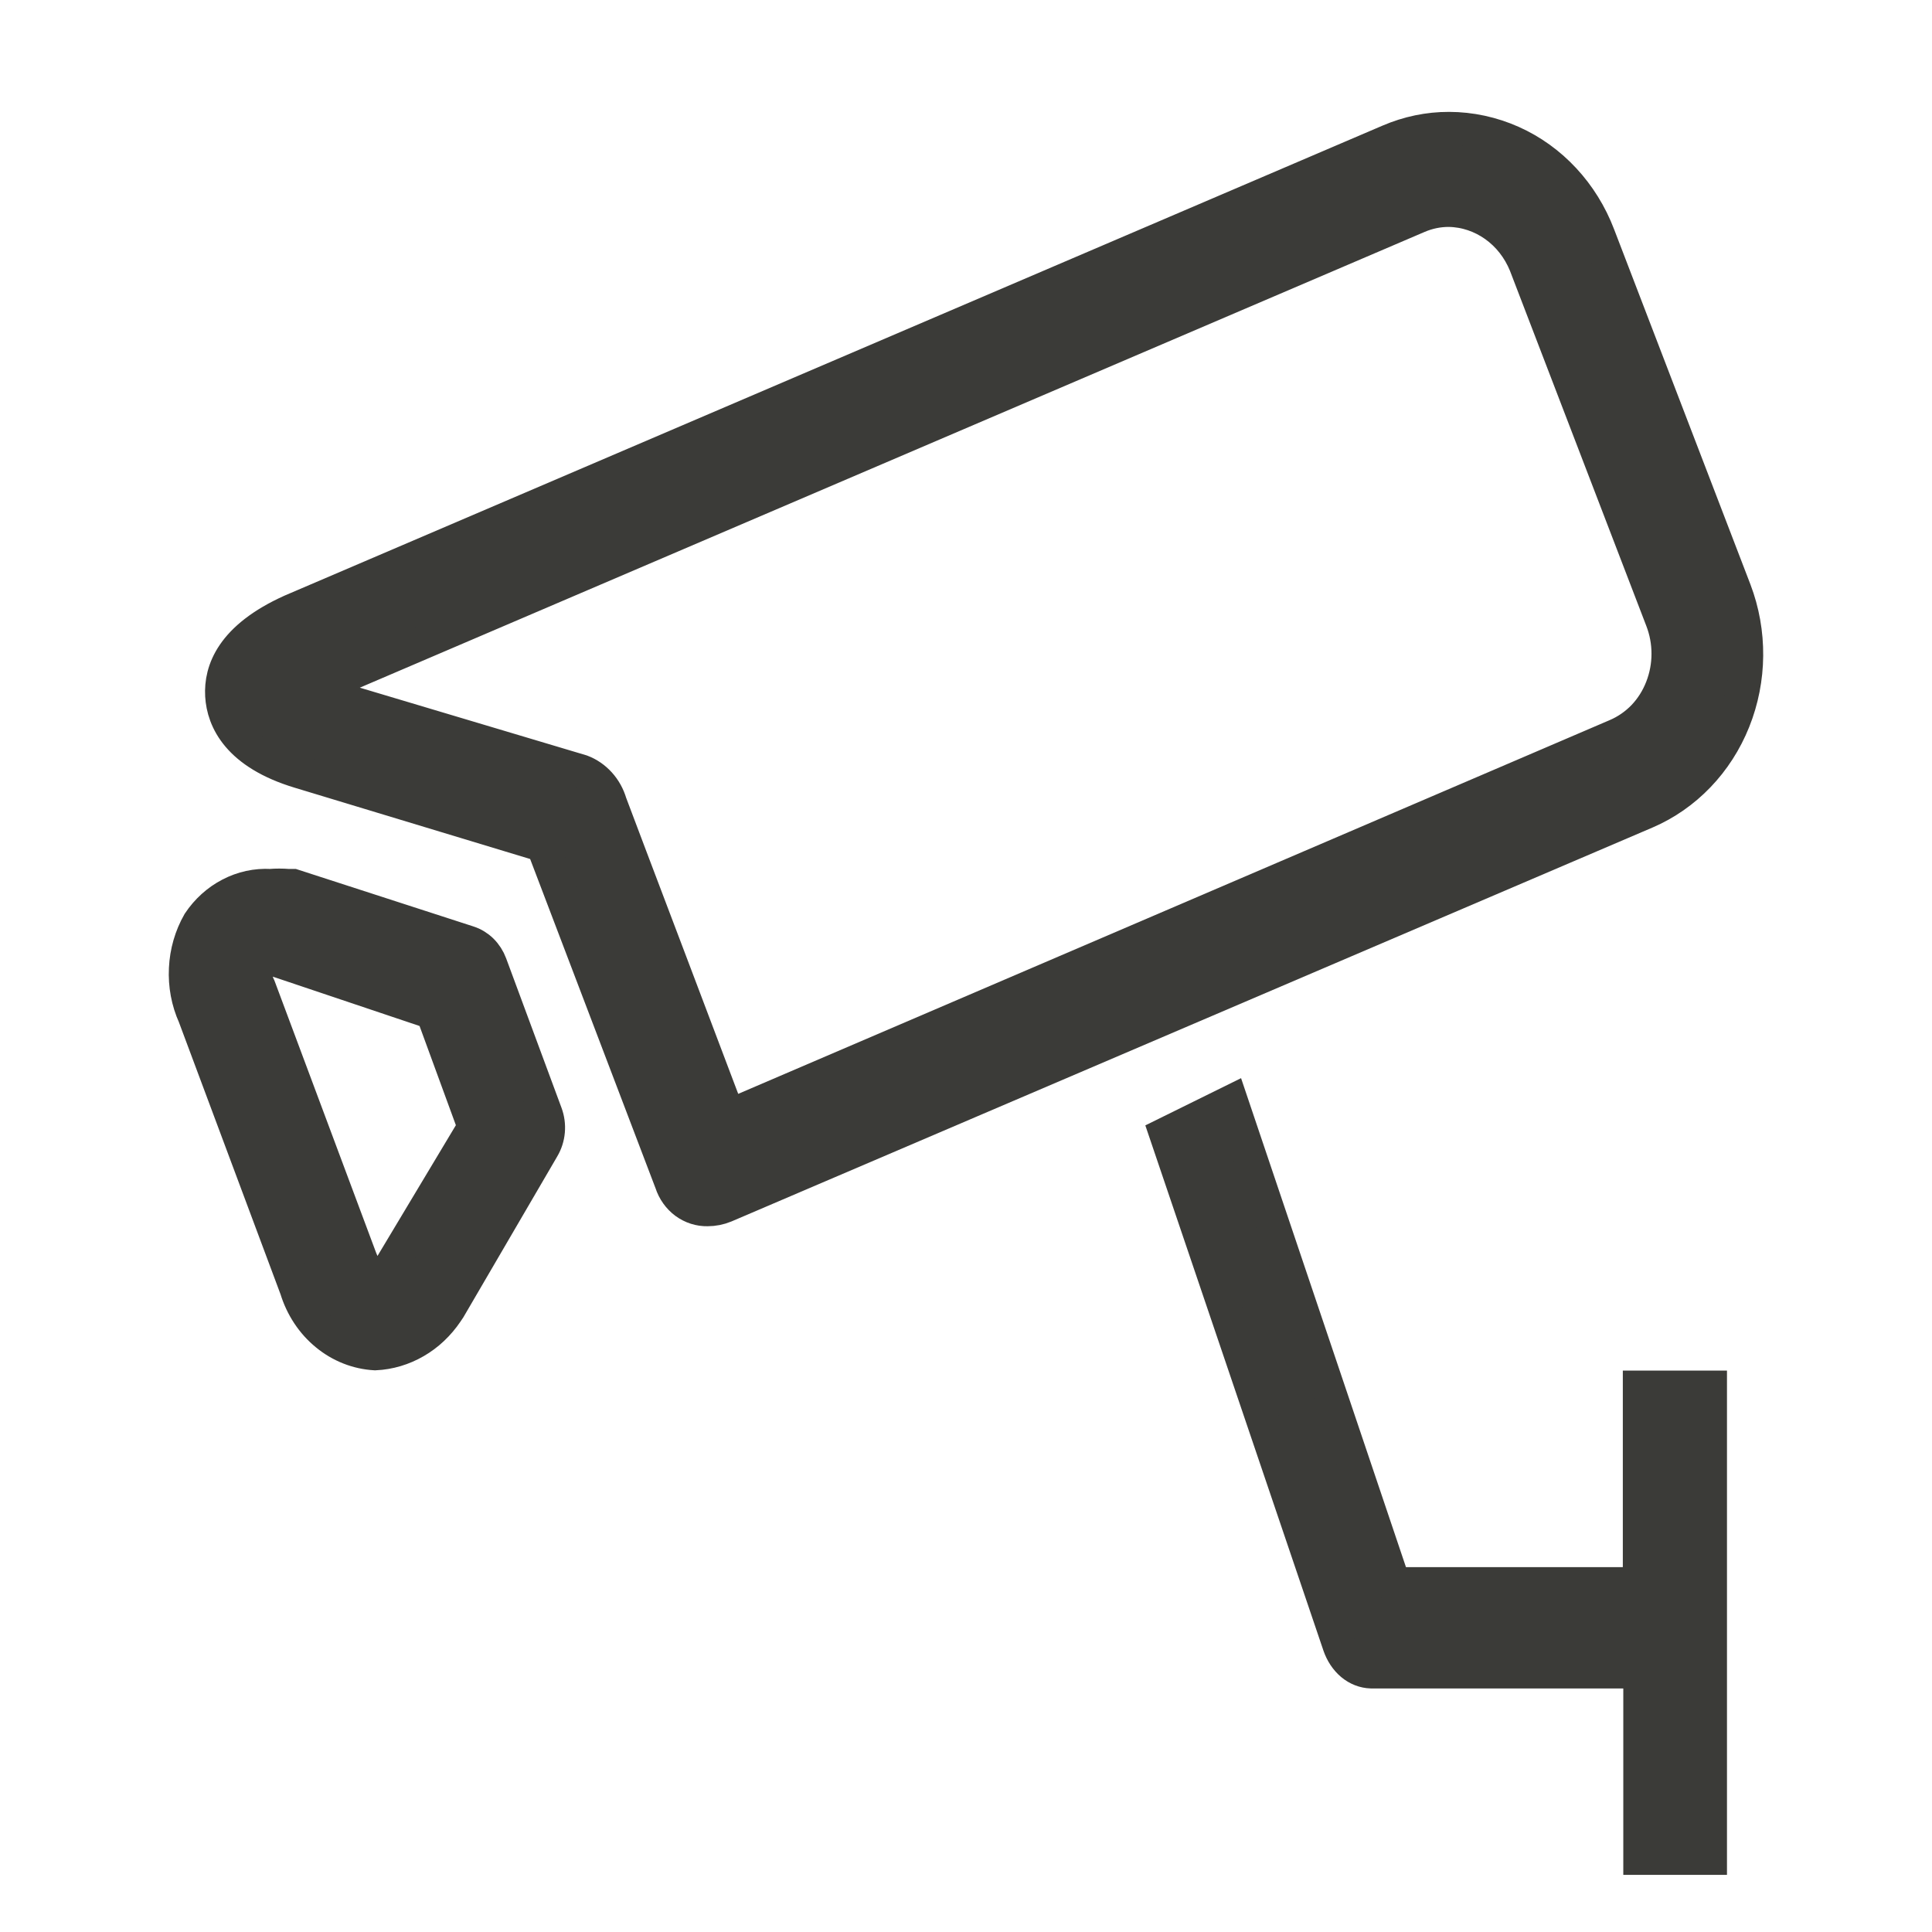
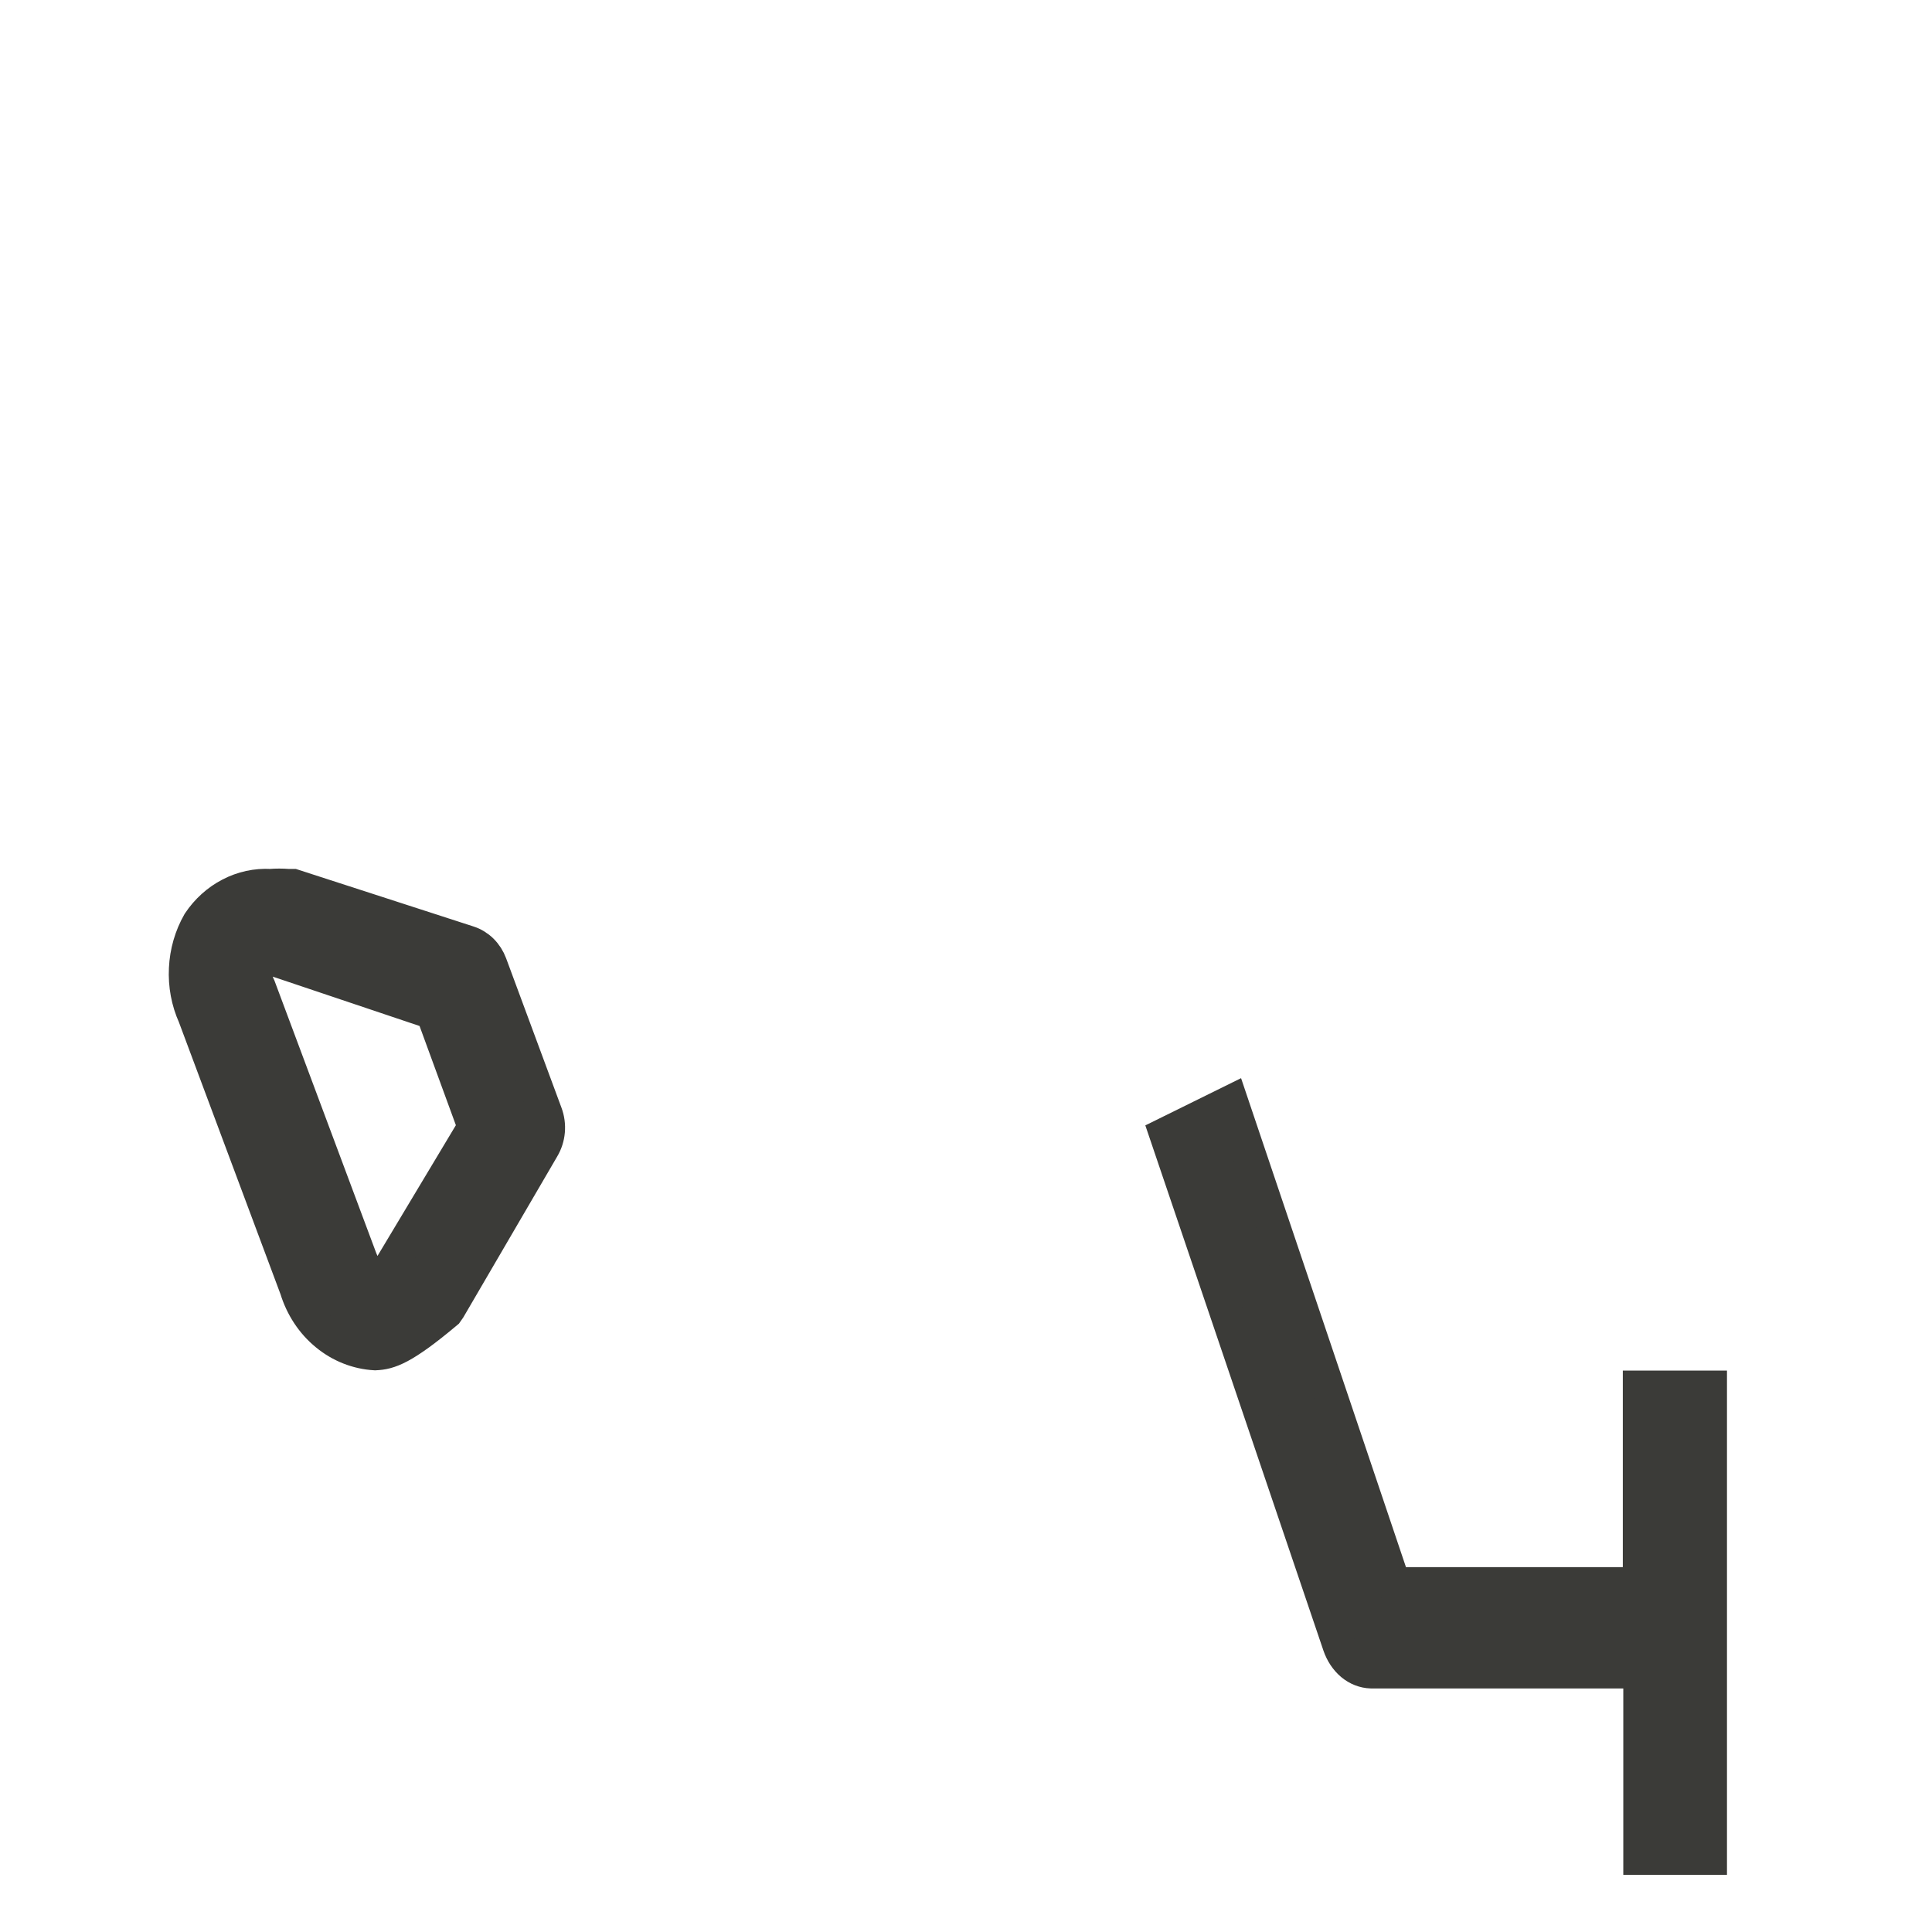
<svg xmlns="http://www.w3.org/2000/svg" width="33" height="33" viewBox="0 0 33 33" fill="none">
-   <path d="M6.407 23.122C6.105 23.105 5.815 22.991 5.575 22.793C5.334 22.596 5.155 22.324 5.06 22.014L3.32 17.355C3.207 17.104 3.155 16.826 3.169 16.546C3.182 16.267 3.26 15.996 3.396 15.758C3.534 15.551 3.718 15.385 3.931 15.275C4.144 15.164 4.379 15.113 4.616 15.126C4.718 15.118 4.821 15.118 4.923 15.126H5.008L8 16.095C8.085 16.122 8.164 16.17 8.229 16.234C8.295 16.299 8.346 16.379 8.379 16.468L9.324 19.019C9.36 19.115 9.374 19.219 9.365 19.322C9.356 19.425 9.324 19.524 9.272 19.611L7.67 22.356C7.658 22.376 7.645 22.395 7.632 22.412C7.49 22.622 7.307 22.796 7.095 22.918C6.883 23.041 6.648 23.111 6.407 23.122ZM4.611 16.401C4.502 16.401 4.408 16.427 4.384 16.473C4.35 16.603 4.365 16.742 4.426 16.86L6.161 21.504C6.242 21.713 6.346 21.82 6.407 21.82C6.52 21.794 6.618 21.721 6.681 21.616L8.1 19.249L7.386 17.299L4.715 16.401C4.68 16.396 4.645 16.396 4.611 16.401Z" fill="#3B3B38" stroke="#3B3B38" stroke-width="0.568" />
-   <path d="M12.085 20.661C11.949 20.664 11.816 20.621 11.704 20.539C11.593 20.456 11.509 20.338 11.465 20.202L9.271 14.441L5.116 13.183C4.068 12.867 3.812 12.299 3.788 11.88C3.765 11.46 3.956 10.892 4.976 10.433L23.726 2.407C24.052 2.267 24.4 2.194 24.751 2.195C25.121 2.196 25.486 2.275 25.827 2.427C26.16 2.576 26.462 2.793 26.715 3.066C26.968 3.338 27.169 3.662 27.304 4.016L29.633 10.083C29.906 10.799 29.899 11.601 29.614 12.312C29.33 13.022 28.79 13.584 28.114 13.874L12.383 20.602C12.288 20.641 12.187 20.661 12.085 20.661ZM24.751 3.592C24.569 3.591 24.389 3.628 24.22 3.701L5.424 11.746L5.321 11.796L9.933 13.173C10.05 13.217 10.155 13.29 10.241 13.385C10.327 13.48 10.39 13.595 10.427 13.721C10.506 13.938 12.42 18.977 12.439 19.032V19.066L27.607 12.561C27.781 12.487 27.94 12.377 28.074 12.238C28.207 12.098 28.313 11.93 28.384 11.746C28.529 11.375 28.529 10.958 28.384 10.586L26.055 4.52C25.945 4.249 25.764 4.017 25.532 3.852C25.301 3.688 25.03 3.597 24.751 3.592Z" fill="#3B3B38" stroke="#3B3B38" stroke-width="0.568" />
+   <path d="M6.407 23.122C6.105 23.105 5.815 22.991 5.575 22.793C5.334 22.596 5.155 22.324 5.06 22.014L3.32 17.355C3.207 17.104 3.155 16.826 3.169 16.546C3.182 16.267 3.26 15.996 3.396 15.758C3.534 15.551 3.718 15.385 3.931 15.275C4.144 15.164 4.379 15.113 4.616 15.126C4.718 15.118 4.821 15.118 4.923 15.126H5.008L8 16.095C8.085 16.122 8.164 16.17 8.229 16.234C8.295 16.299 8.346 16.379 8.379 16.468L9.324 19.019C9.36 19.115 9.374 19.219 9.365 19.322C9.356 19.425 9.324 19.524 9.272 19.611L7.67 22.356C7.658 22.376 7.645 22.395 7.632 22.412C6.883 23.041 6.648 23.111 6.407 23.122ZM4.611 16.401C4.502 16.401 4.408 16.427 4.384 16.473C4.35 16.603 4.365 16.742 4.426 16.86L6.161 21.504C6.242 21.713 6.346 21.82 6.407 21.82C6.52 21.794 6.618 21.721 6.681 21.616L8.1 19.249L7.386 17.299L4.715 16.401C4.68 16.396 4.645 16.396 4.611 16.401Z" fill="#3B3B38" stroke="#3B3B38" stroke-width="0.568" />
  <path d="M28.011 31.74V28.556H23.418C23.301 28.552 23.187 28.508 23.09 28.427C22.994 28.346 22.919 28.233 22.874 28.102L19.912 19.367L21.033 18.814L23.811 27.052H28.003V23.695H29.214V31.74H28.011Z" fill="#3B3B38" stroke="#3B3B38" stroke-width="0.568" />
</svg>